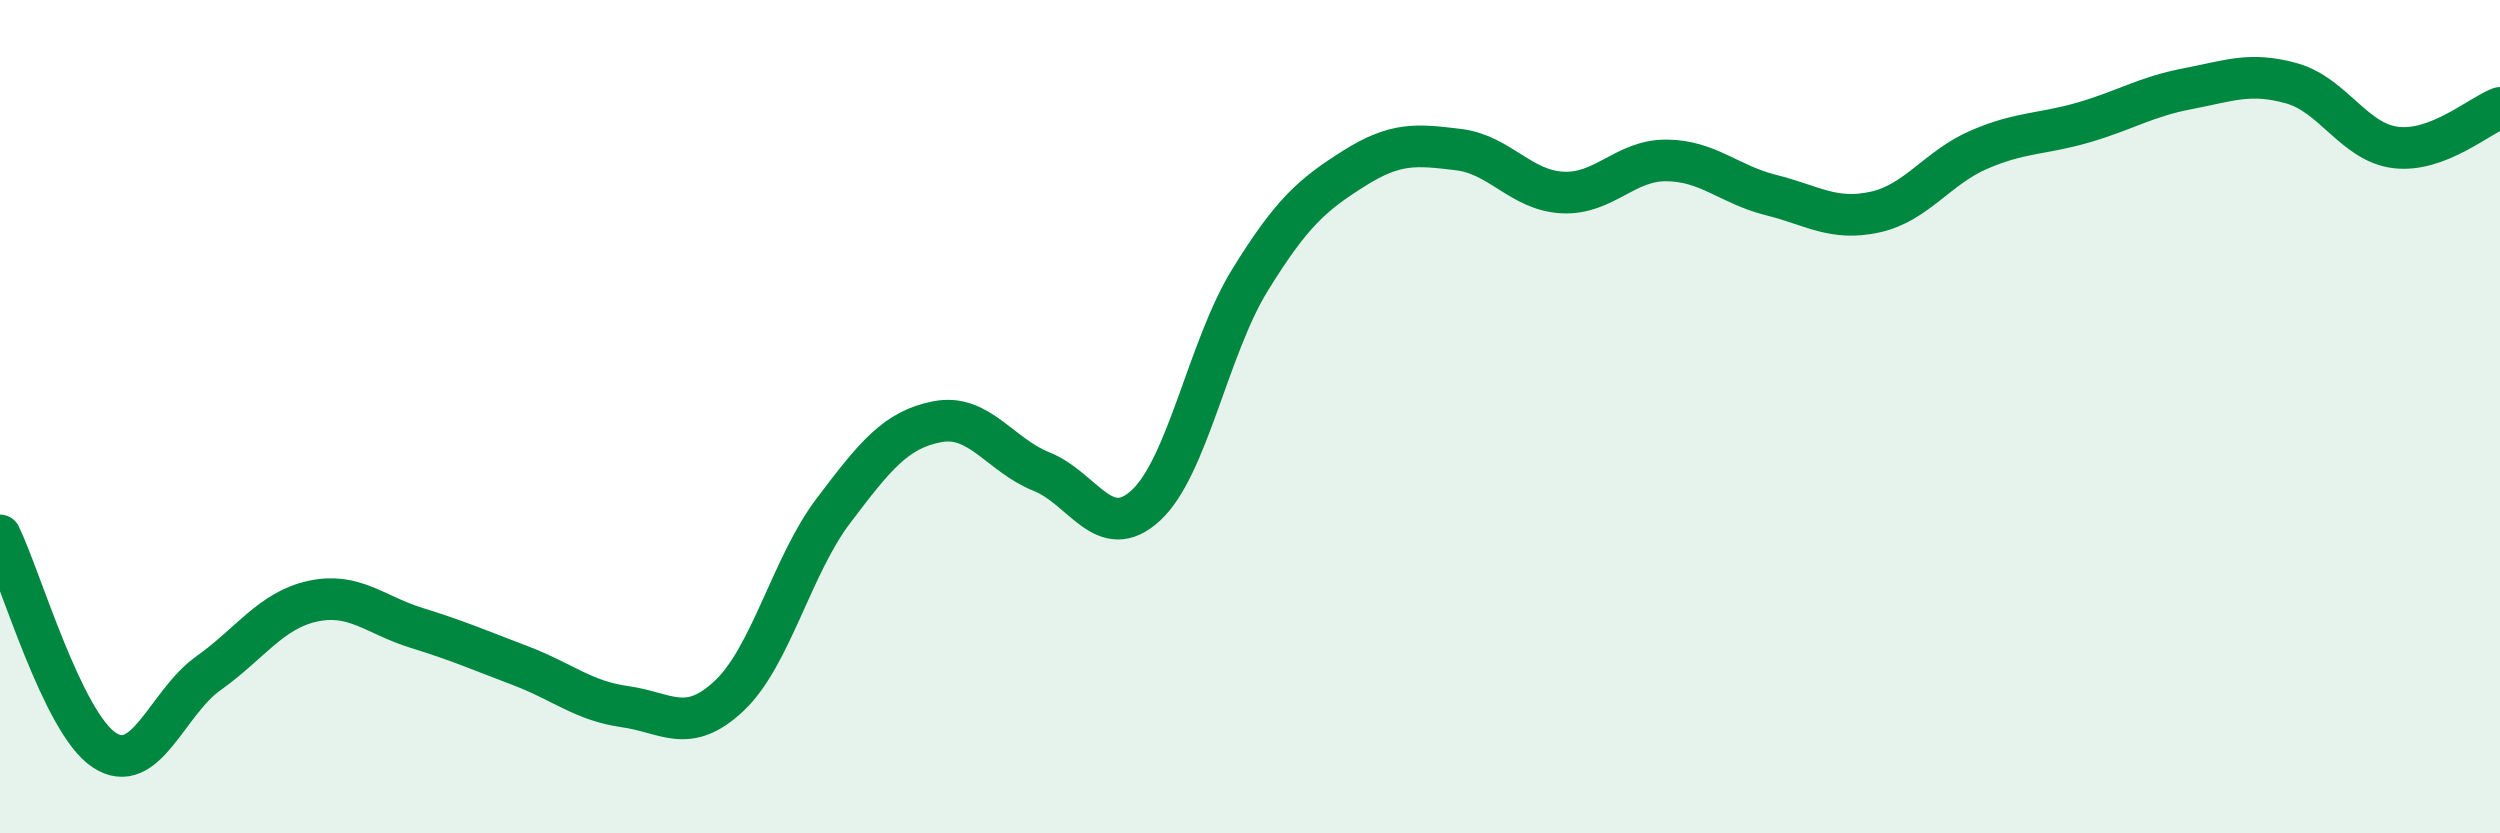
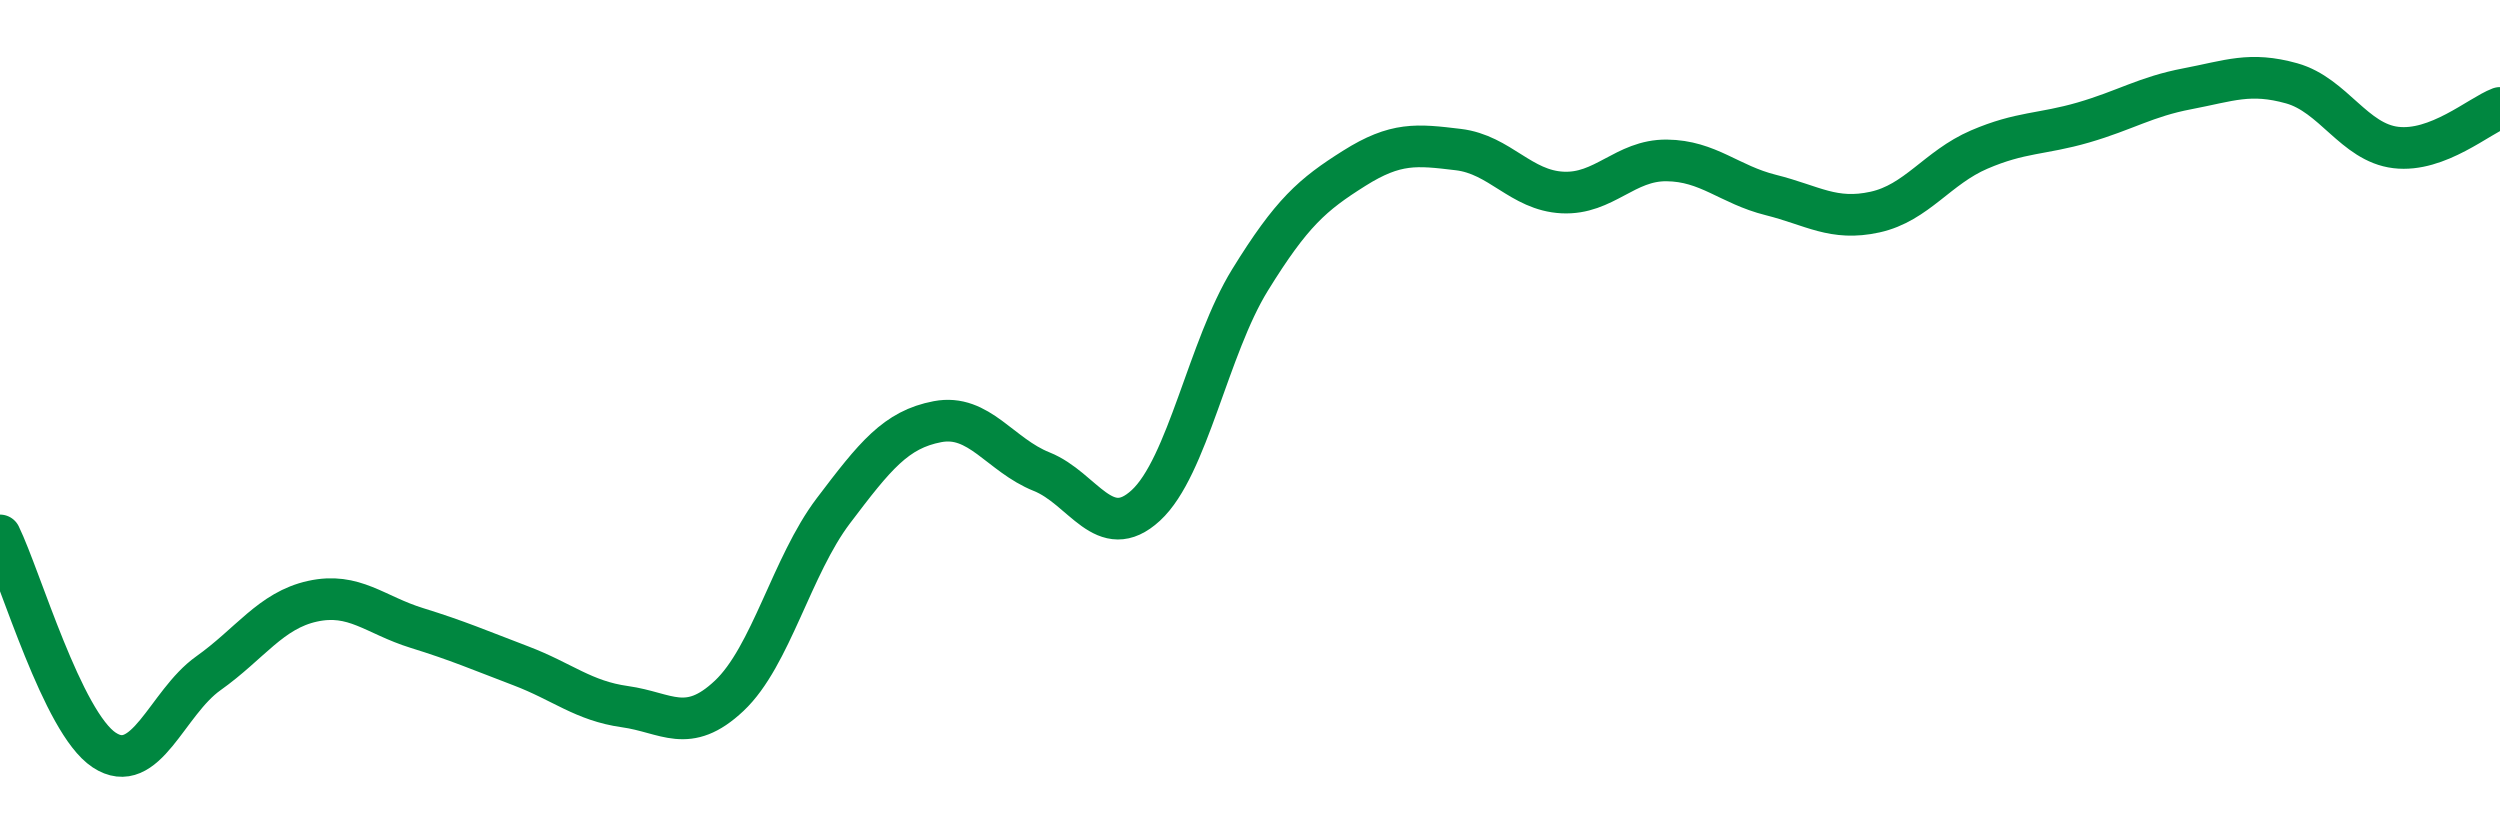
<svg xmlns="http://www.w3.org/2000/svg" width="60" height="20" viewBox="0 0 60 20">
-   <path d="M 0,12.85 C 0.5,13.88 1.5,17.34 2.5,18 C 3.5,18.66 4,16.87 5,16.16 C 6,15.45 6.5,14.65 7.5,14.43 C 8.5,14.21 9,14.76 10,15.07 C 11,15.38 11.5,15.6 12.5,15.98 C 13.5,16.36 14,16.82 15,16.96 C 16,17.1 16.5,17.64 17.5,16.7 C 18.5,15.76 19,13.58 20,12.26 C 21,10.94 21.5,10.31 22.5,10.12 C 23.5,9.93 24,10.92 25,11.32 C 26,11.72 26.5,13.05 27.5,12.13 C 28.5,11.21 29,8.34 30,6.72 C 31,5.1 31.5,4.67 32.5,4.04 C 33.5,3.41 34,3.47 35,3.59 C 36,3.71 36.5,4.57 37.5,4.62 C 38.5,4.67 39,3.84 40,3.85 C 41,3.86 41.5,4.43 42.5,4.68 C 43.5,4.93 44,5.31 45,5.09 C 46,4.87 46.5,4.02 47.5,3.59 C 48.5,3.16 49,3.23 50,2.94 C 51,2.65 51.5,2.32 52.5,2.13 C 53.5,1.94 54,1.72 55,2 C 56,2.28 56.5,3.42 57.5,3.54 C 58.5,3.66 59.5,2.78 60,2.59L60 20L0 20Z" fill="#008740" opacity="0.1" stroke-linecap="round" stroke-linejoin="round" />
  <path d="M 0,12.85 C 0.5,13.88 1.5,17.34 2.5,18 C 3.5,18.66 4,16.87 5,16.16 C 6,15.45 6.5,14.65 7.5,14.43 C 8.5,14.21 9,14.76 10,15.07 C 11,15.38 11.5,15.6 12.5,15.98 C 13.5,16.36 14,16.82 15,16.96 C 16,17.1 16.5,17.64 17.5,16.7 C 18.5,15.76 19,13.58 20,12.26 C 21,10.94 21.5,10.31 22.5,10.12 C 23.5,9.93 24,10.92 25,11.32 C 26,11.72 26.5,13.05 27.5,12.13 C 28.5,11.21 29,8.34 30,6.72 C 31,5.1 31.5,4.67 32.5,4.04 C 33.5,3.41 34,3.47 35,3.59 C 36,3.71 36.5,4.57 37.5,4.62 C 38.5,4.67 39,3.84 40,3.85 C 41,3.86 41.5,4.43 42.5,4.68 C 43.5,4.93 44,5.31 45,5.09 C 46,4.87 46.5,4.02 47.5,3.59 C 48.5,3.16 49,3.23 50,2.94 C 51,2.65 51.5,2.32 52.5,2.13 C 53.5,1.94 54,1.72 55,2 C 56,2.28 56.5,3.42 57.5,3.54 C 58.5,3.66 59.5,2.78 60,2.59" stroke="#008740" stroke-width="1" fill="none" stroke-linecap="round" stroke-linejoin="round" />
</svg>